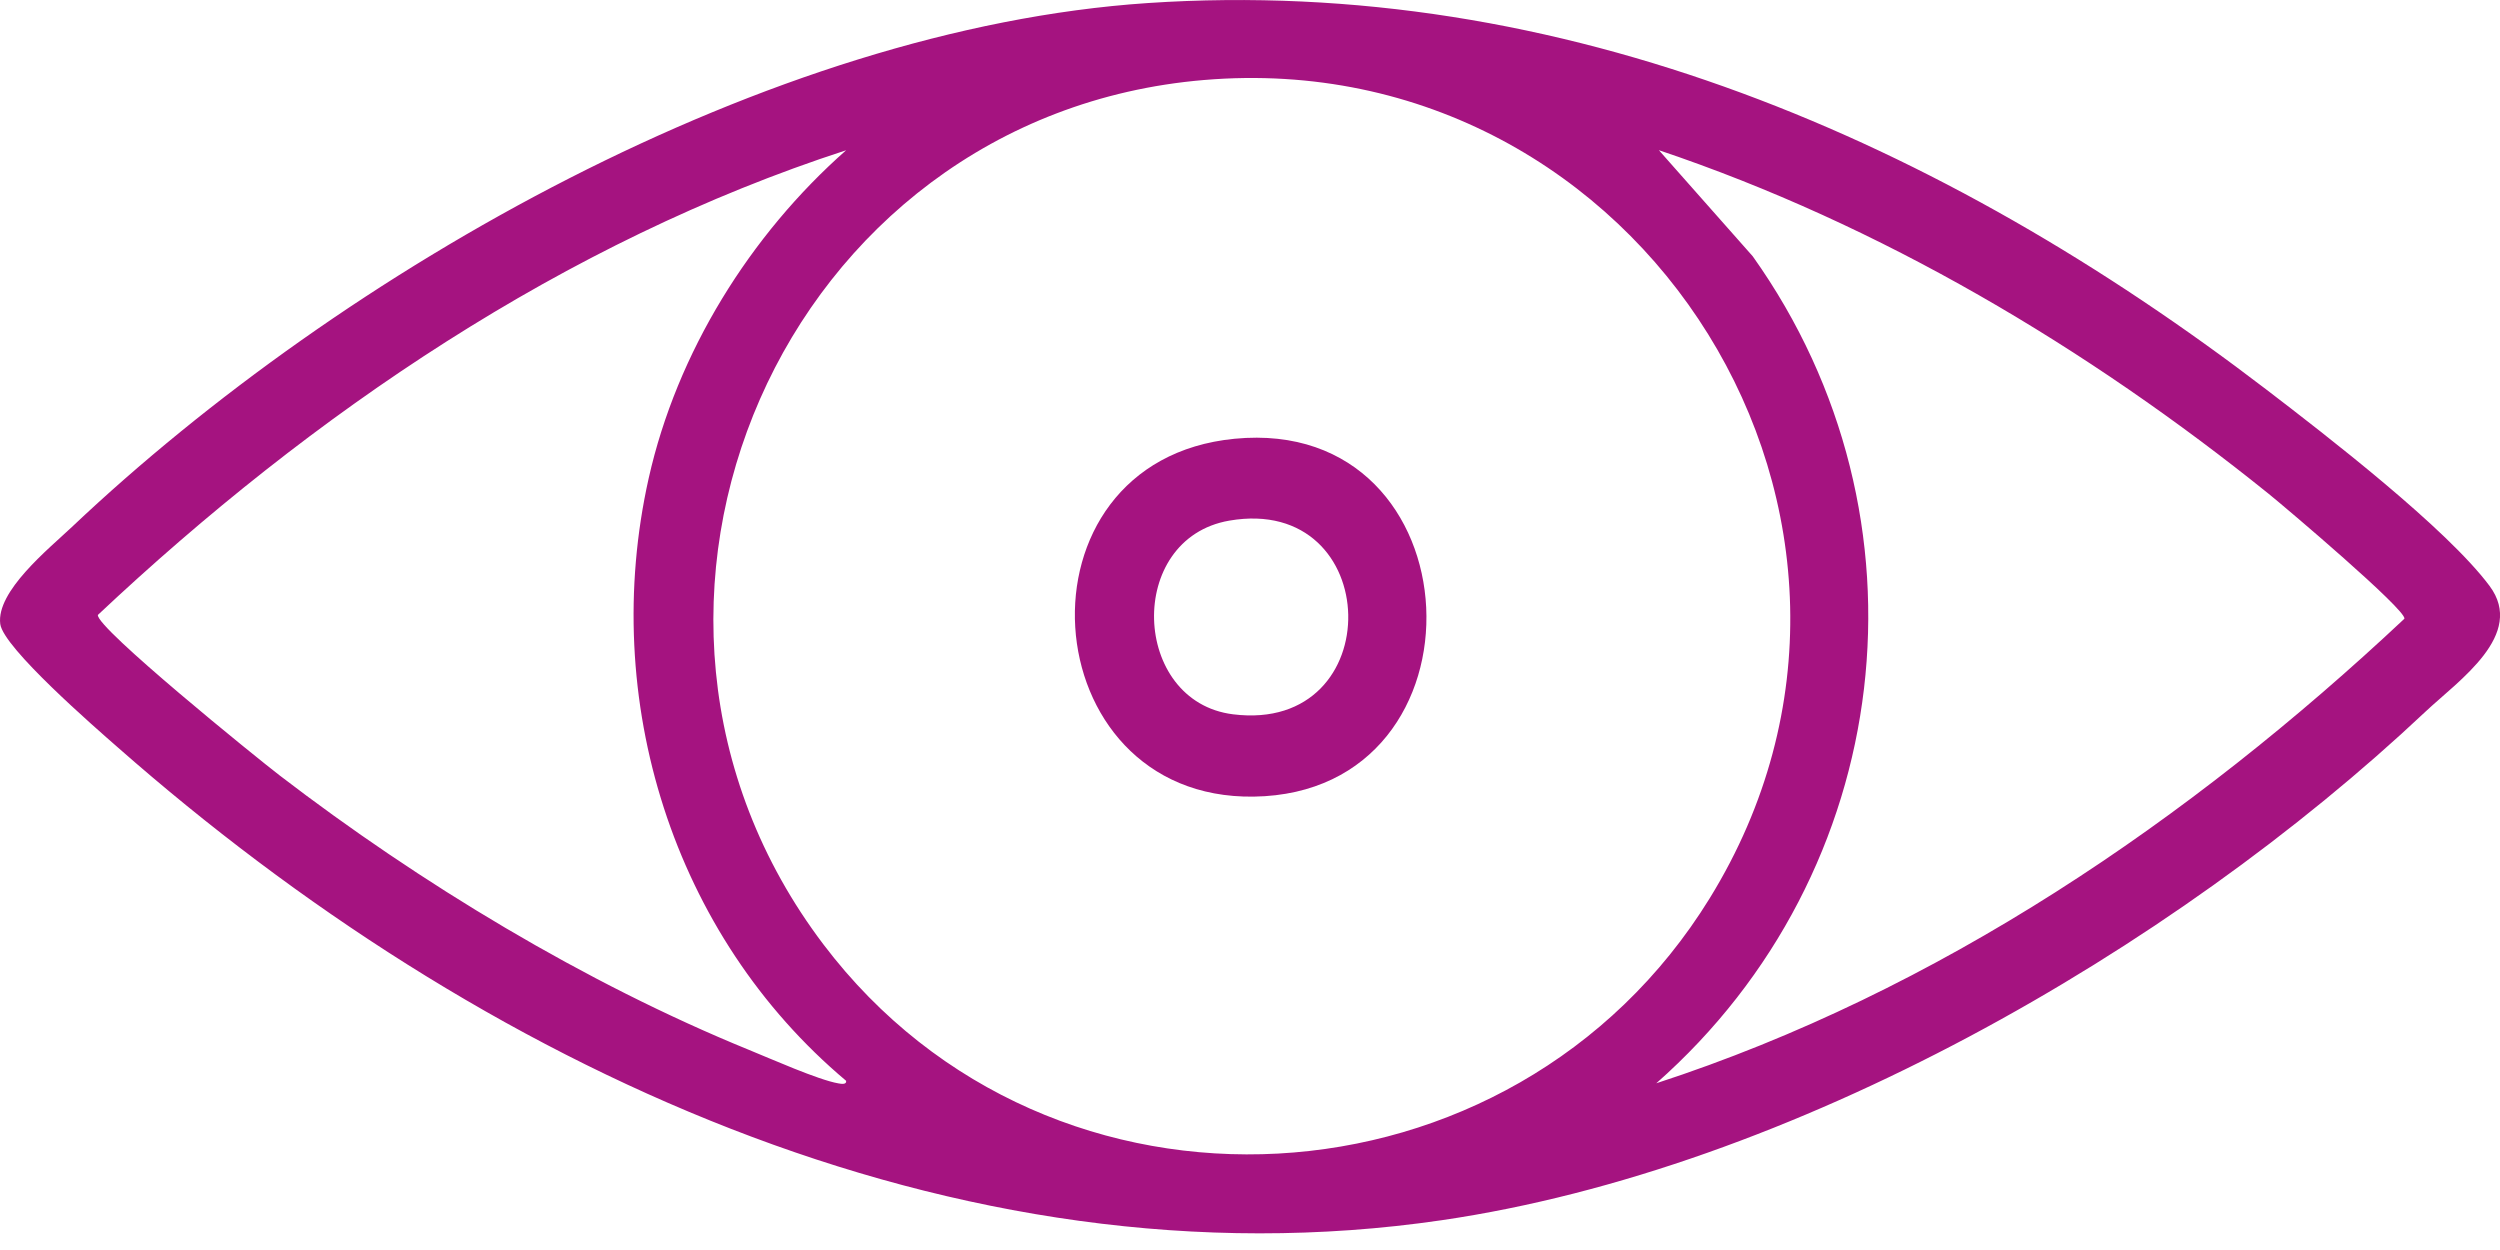
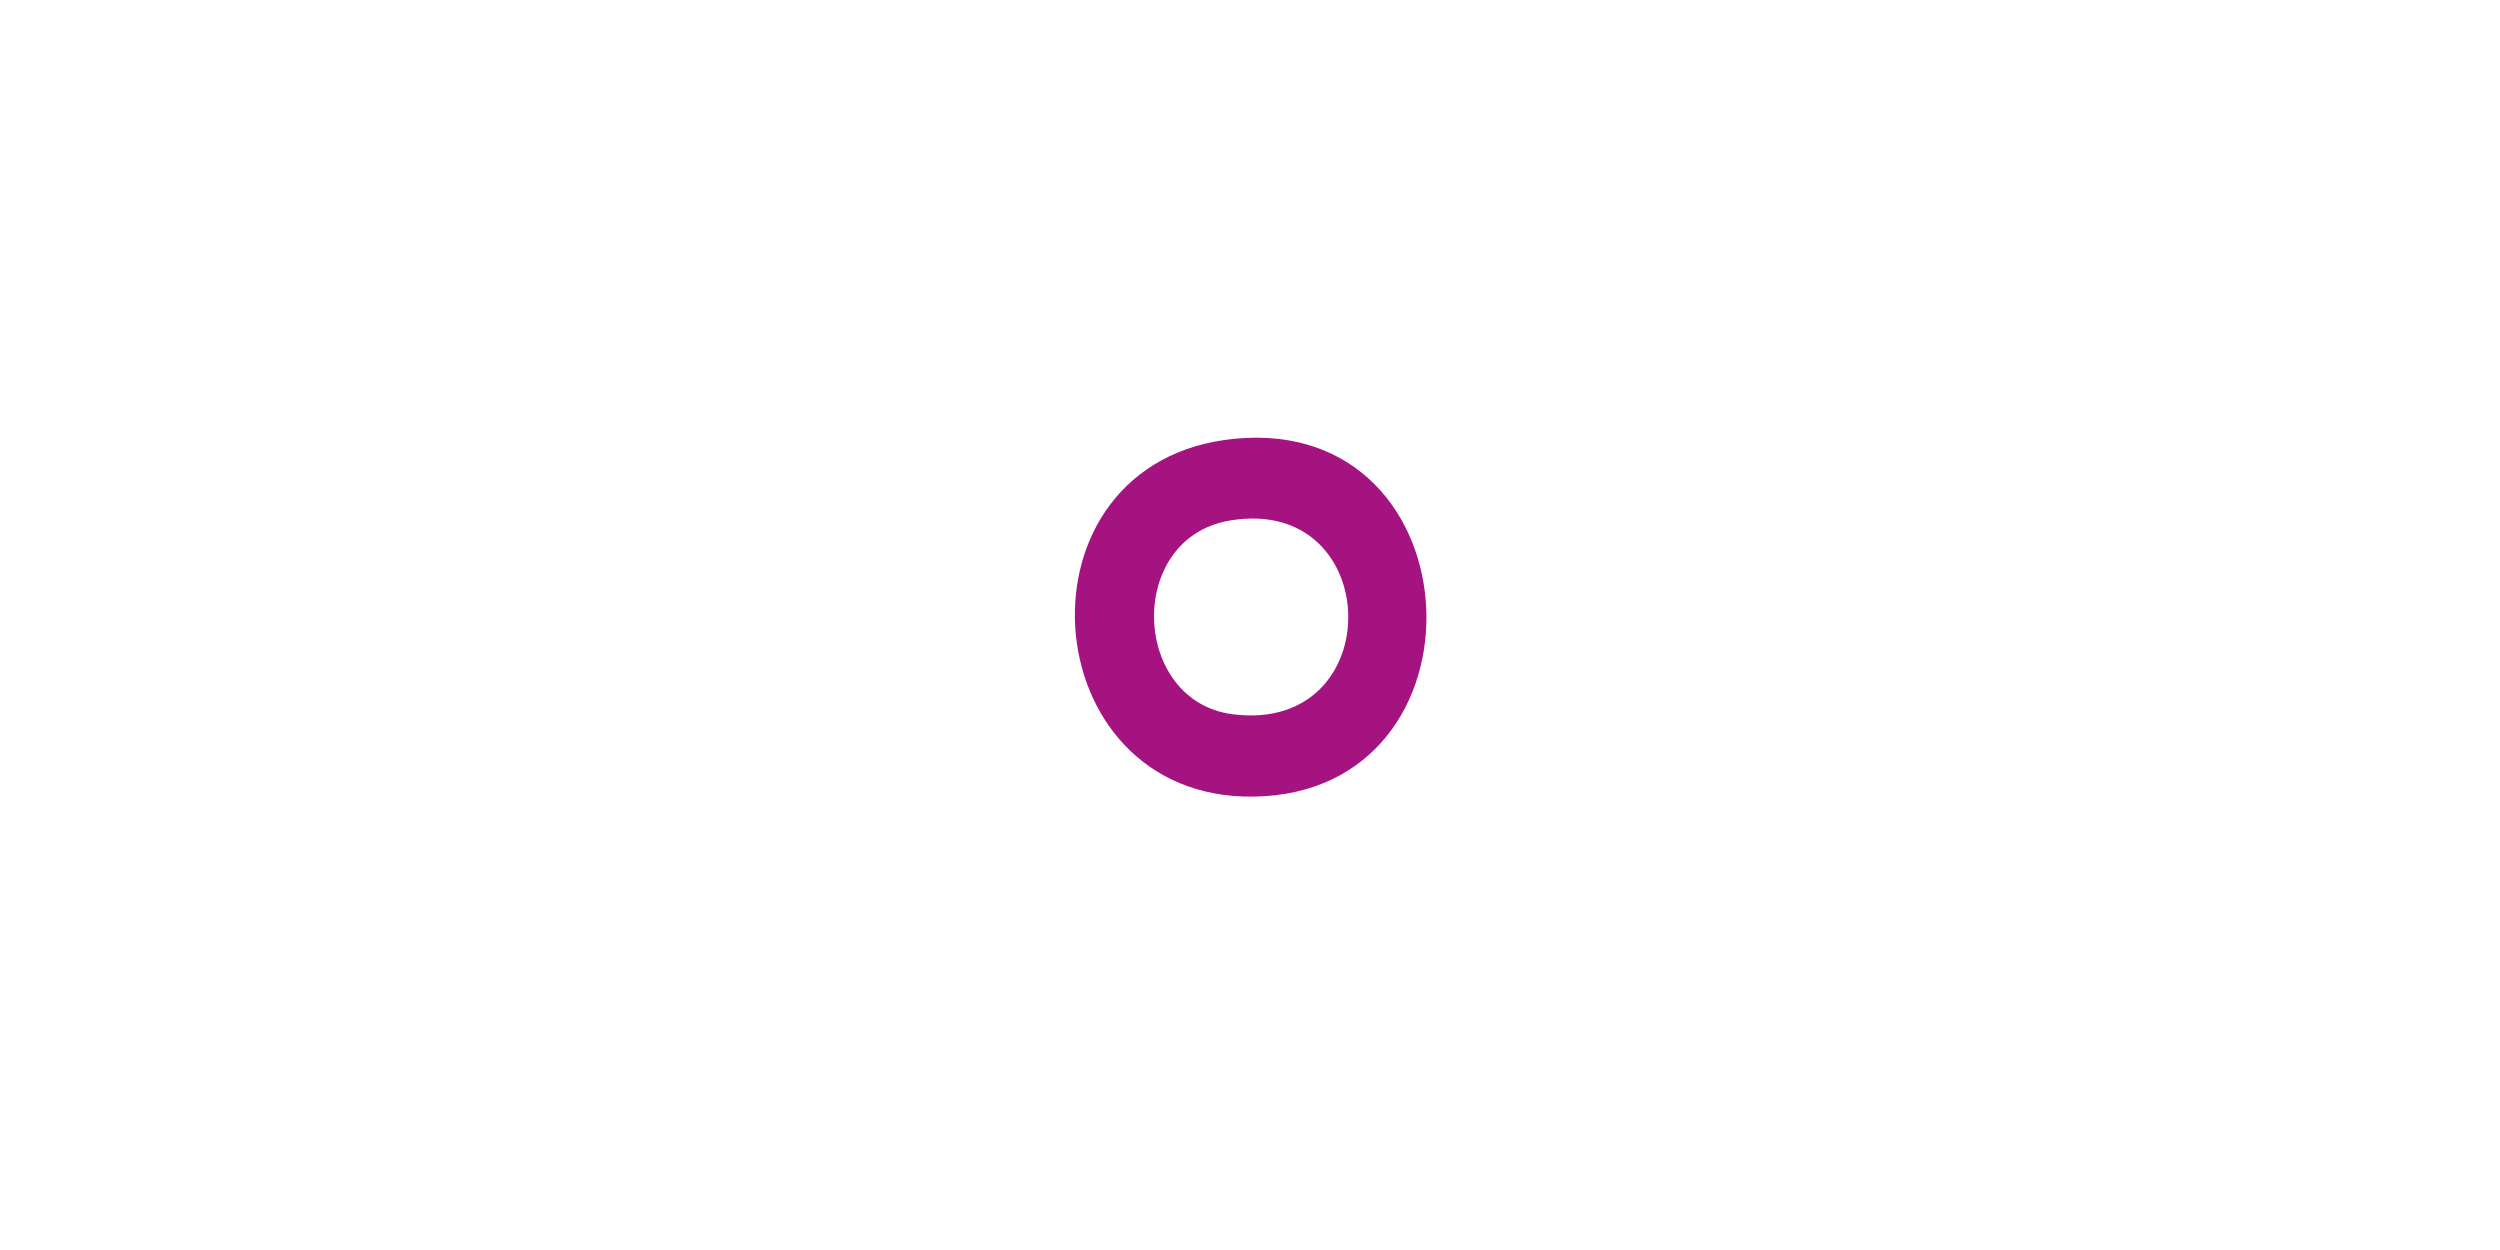
<svg xmlns="http://www.w3.org/2000/svg" width="40" height="20" viewBox="0 0 40 20" fill="none">
  <g id="Layer_1" clip-path="url(#clip0_82_211)">
-     <path id="Vector" d="M18.361 0.049C25.017 -0.397 31.083 2.271 36.254 6.227C37.22 6.966 39.145 8.452 39.833 9.375C40.414 10.156 39.342 10.884 38.807 11.387C34.734 15.223 28.656 18.705 23.07 19.523C15.251 20.668 7.618 17.001 1.889 11.962C1.519 11.638 0.054 10.365 0.004 9.984C-0.063 9.462 0.773 8.787 1.15 8.432C5.498 4.32 12.296 0.456 18.361 0.049ZM19.264 1.28C12.528 1.847 9.086 9.715 13.176 15.112C16.813 19.912 24.207 19.479 27.355 14.373C31.066 8.353 26.275 0.689 19.265 1.28H19.264ZM13.538 2.404C9.033 3.868 4.993 6.616 1.566 9.839C1.531 10.039 4.108 12.126 4.476 12.408C6.716 14.127 9.364 15.729 11.981 16.797C12.328 16.938 13.093 17.279 13.414 17.334C13.461 17.343 13.549 17.356 13.538 17.293C10.762 14.961 9.588 11.187 10.379 7.652C10.83 5.64 12.003 3.757 13.538 2.404ZM26.499 17.333C31.012 15.863 35.036 13.124 38.471 9.899C38.496 9.753 36.576 8.125 36.301 7.903C33.396 5.562 30.087 3.595 26.542 2.403L28.044 4.101C31.019 8.283 30.33 13.956 26.5 17.333H26.499Z" fill="#A51380" />
-     <path id="Vector_2" d="M19.754 7.02C23.658 6.641 23.922 12.69 20.059 12.746C16.492 12.797 16.114 7.374 19.754 7.02ZM19.669 8.33C18.005 8.618 18.103 11.227 19.729 11.429C22.239 11.742 22.153 7.901 19.669 8.33Z" fill="#A51380" />
+     <path id="Vector_2" d="M19.754 7.02C23.658 6.641 23.922 12.69 20.059 12.746C16.492 12.797 16.114 7.374 19.754 7.02ZM19.669 8.33C18.005 8.618 18.103 11.227 19.729 11.429C22.239 11.742 22.153 7.901 19.669 8.33" fill="#A51380" />
  </g>
  <defs>
    <clipPath id="clip0_82_211">
      <rect width="40" height="19.734" fill="white" />
    </clipPath>
  </defs>
</svg>